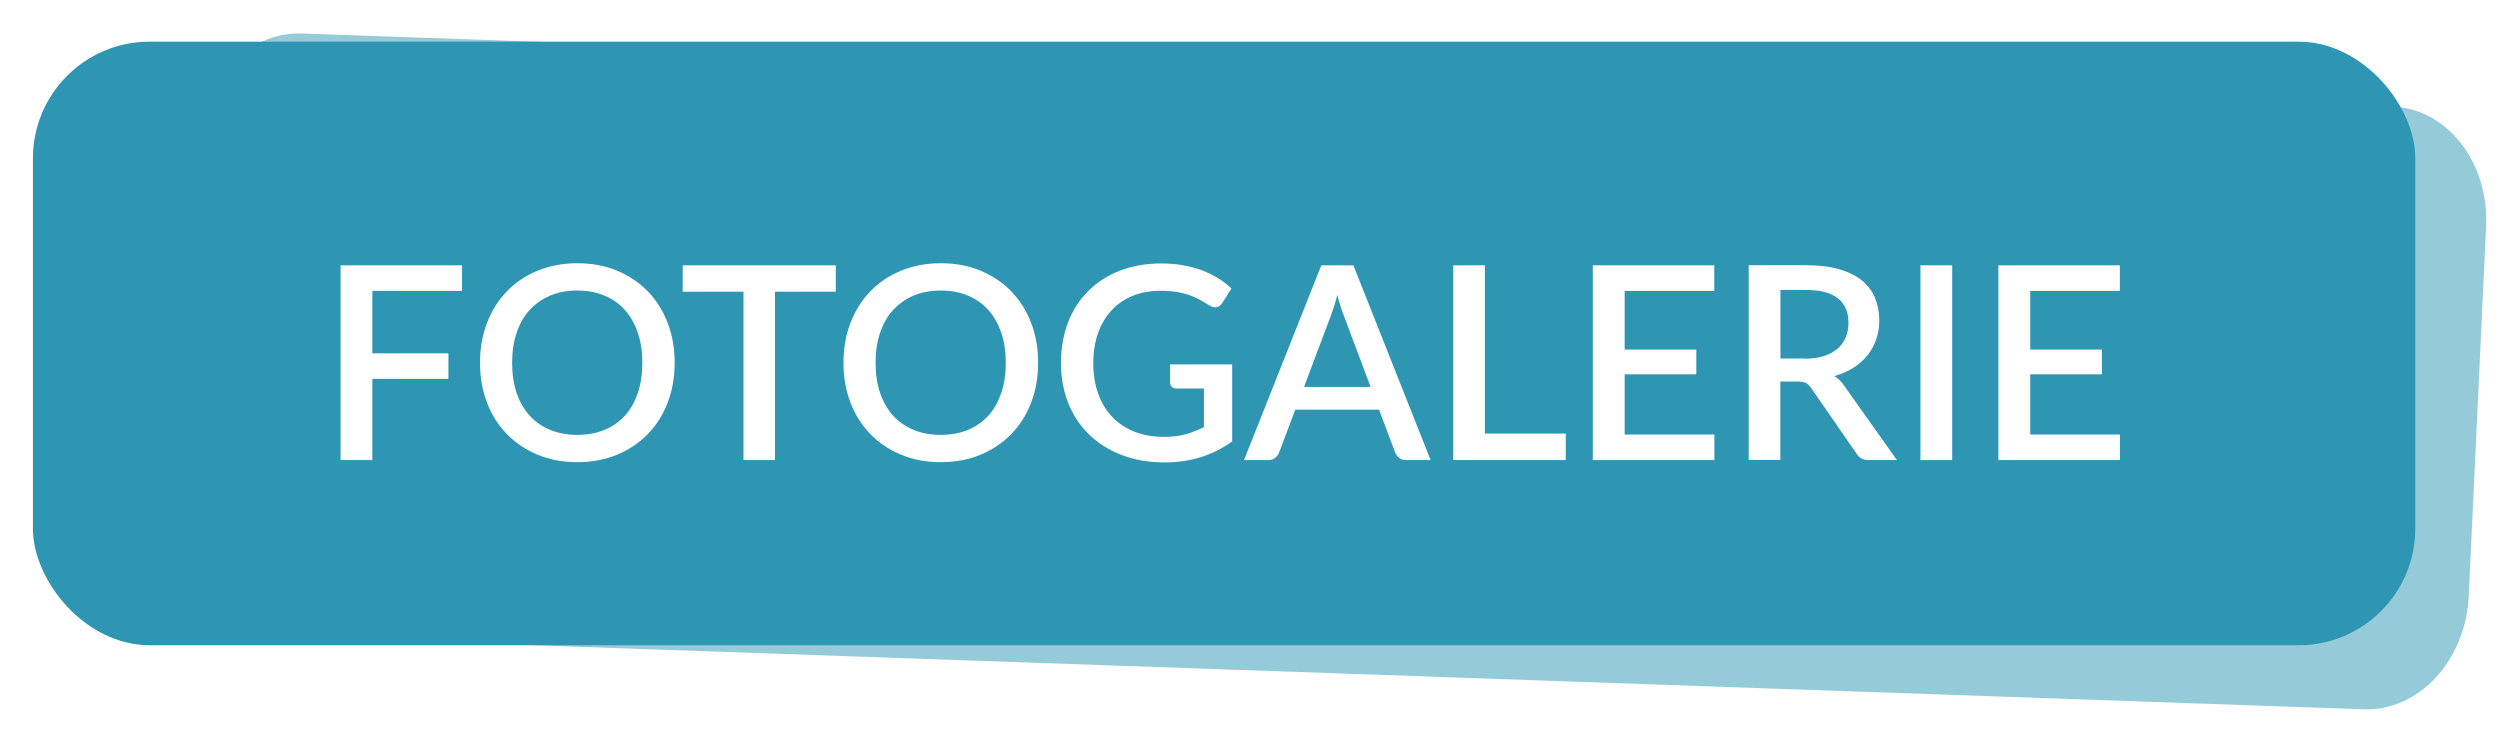
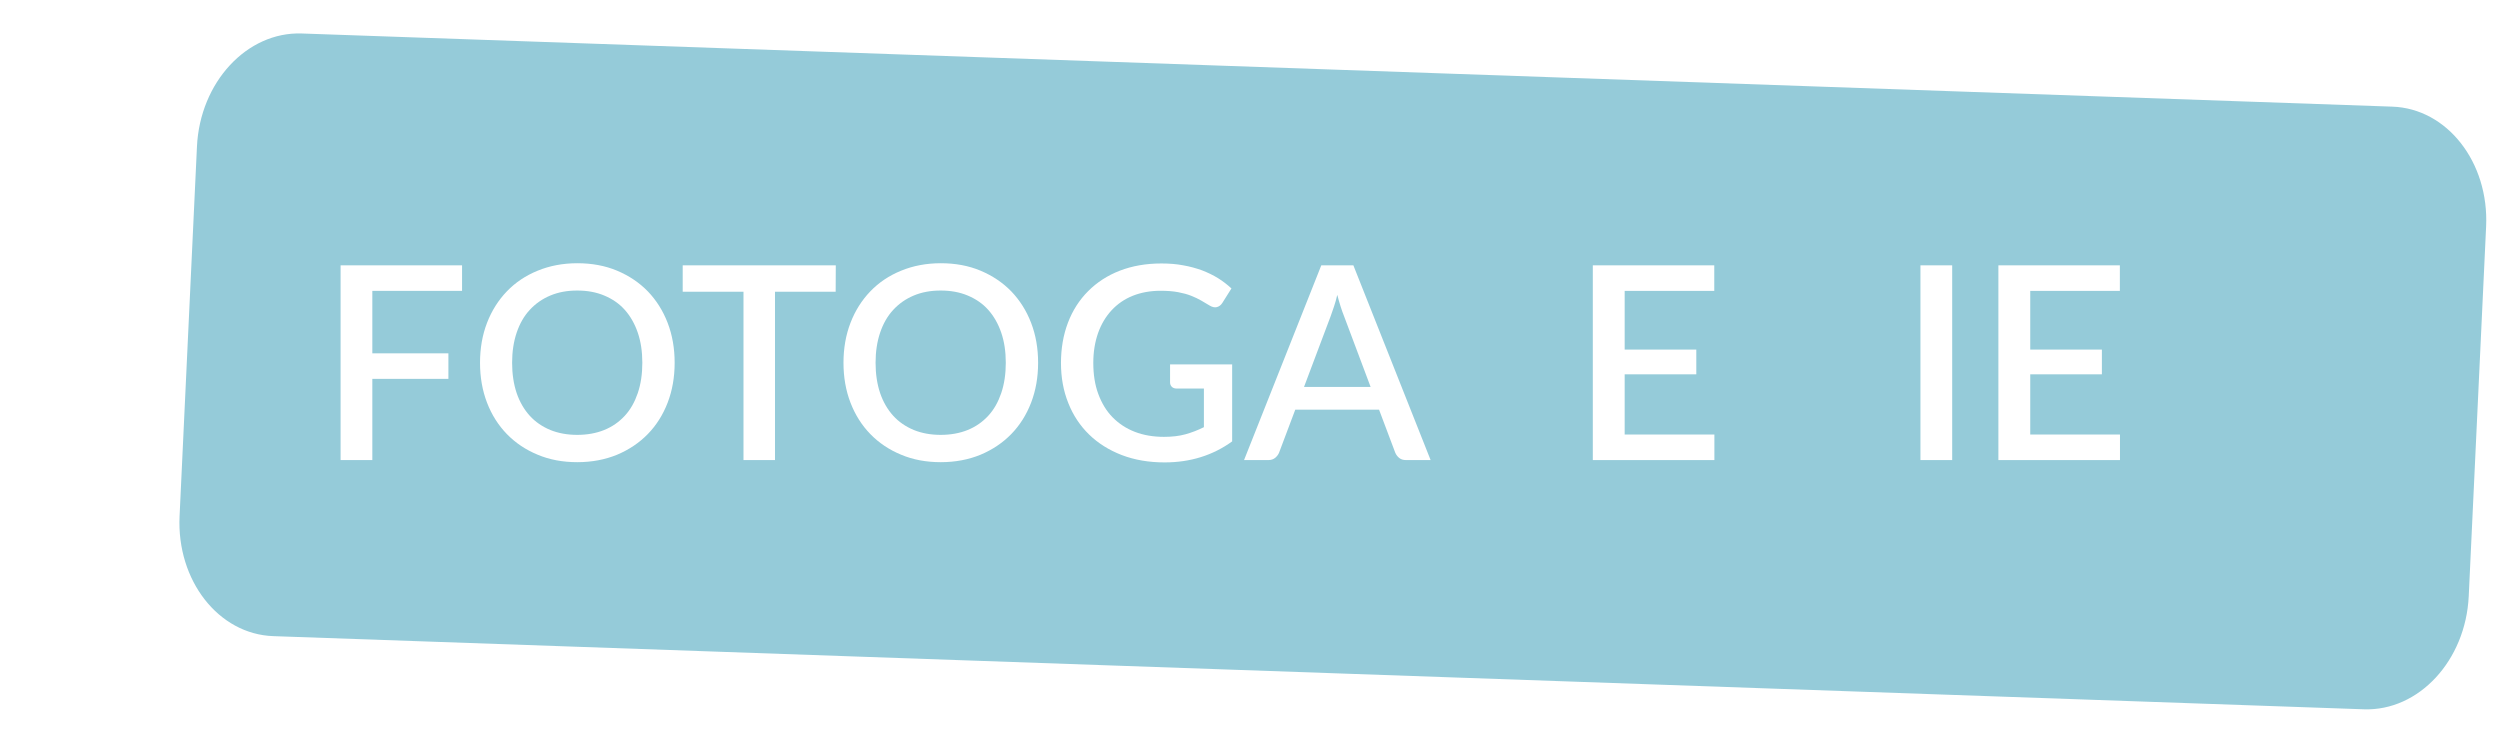
<svg xmlns="http://www.w3.org/2000/svg" id="Layer_2" viewBox="0 0 214.26 63.18">
  <defs>
    <style>.cls-1{fill:#fff;}.cls-1,.cls-2,.cls-3{stroke-width:0px;}.cls-2{fill:#95cbd9;}.cls-3{fill:#2e96b3;}</style>
  </defs>
  <g id="fotogalerie">
    <rect class="cls-1" width="214.26" height="63.18" />
    <path class="cls-2" d="m202.6,60.79l-179.17-6.27c-4.7-.16-8.3-4.77-8.04-10.28l1.49-31.68c.26-5.51,4.28-9.85,8.98-9.69l179.17,6.27c4.7.16,8.3,4.77,8.04,10.28l-1.49,31.68c-.26,5.51-4.28,9.85-8.98,9.69Z" />
-     <rect class="cls-3" x="2.82" y="3.57" width="204.18" height="51.73" rx="10" ry="10" />
    <path class="cls-1" d="m31.91,24.94v5.34h6.52v2.19h-6.52v6.96h-2.72v-16.69h10.41v2.19h-7.68Z" />
    <path class="cls-1" d="m57.82,31.09c0,1.24-.2,2.38-.6,3.42-.4,1.04-.97,1.94-1.7,2.69-.73.75-1.61,1.34-2.63,1.77-1.02.42-2.16.64-3.41.64s-2.38-.21-3.4-.64c-1.02-.42-1.9-1.01-2.64-1.77-.73-.75-1.3-1.65-1.7-2.69-.4-1.04-.6-2.18-.6-3.42s.2-2.38.6-3.42c.4-1.04.97-1.94,1.7-2.7.73-.76,1.61-1.35,2.64-1.77,1.02-.42,2.16-.64,3.4-.64s2.39.21,3.41.64c1.02.43,1.9,1.02,2.63,1.77.73.76,1.3,1.66,1.7,2.7.4,1.04.6,2.18.6,3.42Zm-2.77,0c0-.96-.13-1.82-.39-2.58-.26-.76-.63-1.41-1.11-1.95s-1.07-.94-1.76-1.23c-.69-.29-1.46-.43-2.32-.43s-1.62.14-2.31.43c-.69.29-1.27.7-1.76,1.23s-.86,1.18-1.12,1.95-.39,1.63-.39,2.58.13,1.83.39,2.6c.26.76.64,1.41,1.12,1.94s1.07.93,1.76,1.22c.69.28,1.46.42,2.31.42s1.63-.14,2.32-.42c.69-.28,1.27-.69,1.76-1.22s.85-1.18,1.11-1.94c.26-.77.39-1.63.39-2.6Z" />
-     <path class="cls-1" d="m71.62,25h-5.2v14.43h-2.7v-14.43h-5.21v-2.26h13.12v2.26Z" />
+     <path class="cls-1" d="m71.62,25h-5.2v14.43h-2.7v-14.43h-5.21v-2.26h13.12Z" />
    <path class="cls-1" d="m88.97,31.09c0,1.24-.2,2.38-.6,3.42-.4,1.04-.97,1.94-1.7,2.69-.73.75-1.61,1.34-2.63,1.77-1.02.42-2.16.64-3.41.64s-2.38-.21-3.4-.64c-1.02-.42-1.9-1.01-2.64-1.77-.73-.75-1.3-1.65-1.7-2.69-.4-1.04-.6-2.18-.6-3.42s.2-2.38.6-3.42c.4-1.04.97-1.94,1.7-2.7.73-.76,1.61-1.35,2.64-1.77,1.02-.42,2.16-.64,3.4-.64s2.39.21,3.41.64c1.02.43,1.9,1.02,2.63,1.77.73.76,1.3,1.66,1.7,2.7.4,1.04.6,2.18.6,3.42Zm-2.77,0c0-.96-.13-1.82-.39-2.58-.26-.76-.63-1.41-1.11-1.95s-1.07-.94-1.76-1.23c-.69-.29-1.46-.43-2.32-.43s-1.62.14-2.31.43c-.69.29-1.27.7-1.76,1.23s-.86,1.18-1.12,1.95-.39,1.63-.39,2.58.13,1.83.39,2.6c.26.76.64,1.41,1.12,1.94s1.07.93,1.76,1.22c.69.28,1.46.42,2.31.42s1.63-.14,2.32-.42c.69-.28,1.27-.69,1.76-1.22s.85-1.18,1.11-1.94c.26-.77.39-1.63.39-2.6Z" />
    <path class="cls-1" d="m105.6,31.22v6.61c-1.66,1.2-3.59,1.8-5.79,1.8-1.35,0-2.57-.21-3.67-.63-1.09-.42-2.03-1.01-2.8-1.76s-1.37-1.65-1.78-2.69c-.42-1.04-.63-2.19-.63-3.44s.2-2.41.6-3.46c.4-1.05.98-1.95,1.73-2.7.75-.75,1.65-1.34,2.71-1.75,1.06-.41,2.25-.62,3.57-.62.67,0,1.3.05,1.87.16.58.1,1.11.25,1.61.43.49.19.95.41,1.37.67s.8.56,1.15.88l-.78,1.24c-.12.19-.28.31-.47.36s-.4,0-.63-.14c-.22-.13-.46-.27-.71-.42-.25-.15-.54-.28-.86-.41-.32-.13-.7-.23-1.12-.31-.43-.08-.93-.12-1.51-.12-.88,0-1.68.15-2.38.43s-1.31.7-1.81,1.24c-.5.54-.89,1.19-1.16,1.95-.27.77-.41,1.62-.41,2.56,0,1,.14,1.89.43,2.67s.69,1.45,1.22,1.99c.53.54,1.16.96,1.91,1.25.75.29,1.58.43,2.5.43.69,0,1.3-.07,1.84-.22.54-.15,1.06-.35,1.58-.61v-3.31h-2.33c-.18,0-.32-.05-.42-.15-.1-.1-.15-.22-.15-.38v-1.54h5.34Z" />
    <path class="cls-1" d="m122.6,39.43h-2.1c-.24,0-.43-.06-.58-.18-.15-.12-.26-.27-.34-.45l-1.39-3.69h-7.18l-1.39,3.69c-.06.15-.17.3-.32.43-.16.13-.35.2-.58.2h-2.1l6.62-16.69h2.75l6.62,16.69Zm-5.13-6.26l-2.29-6.1c-.19-.47-.38-1.07-.57-1.8-.08.36-.18.7-.28,1-.1.31-.19.57-.28.81l-2.29,6.08h5.71Z" />
-     <path class="cls-1" d="m134.19,37.16v2.27h-9.64v-16.69h2.71v14.42h6.93Z" />
    <path class="cls-1" d="m146.93,37.24v2.19h-10.42v-16.69h10.41v2.19h-7.68v5.03h6.14v2.12h-6.14v5.16h7.69Z" />
-     <path class="cls-1" d="m162.57,39.43h-2.42c-.48,0-.83-.19-1.04-.56l-3.89-5.62c-.13-.19-.27-.33-.43-.42-.16-.08-.39-.13-.7-.13h-1.51v6.72h-2.71v-16.69h4.91c1.1,0,2.04.11,2.83.34s1.44.54,1.95.96c.51.41.89.91,1.13,1.49.24.58.37,1.22.37,1.94,0,.58-.09,1.12-.26,1.62-.17.5-.42.96-.75,1.37-.33.41-.73.76-1.21,1.07-.48.3-1.02.54-1.63.71.33.2.62.48.86.85l4.51,6.36Zm-7.86-8.69c.62,0,1.16-.08,1.62-.23.46-.15.85-.36,1.16-.63.31-.27.54-.59.7-.97.15-.37.23-.79.23-1.25,0-.91-.3-1.61-.9-2.09-.6-.48-1.51-.72-2.73-.72h-2.2v5.88h2.13Z" />
    <path class="cls-1" d="m167.31,39.43h-2.72v-16.69h2.72v16.69Z" />
    <path class="cls-1" d="m181.69,37.24v2.19h-10.42v-16.69h10.41v2.19h-7.68v5.03h6.14v2.12h-6.14v5.16h7.69Z" />
  </g>
</svg>